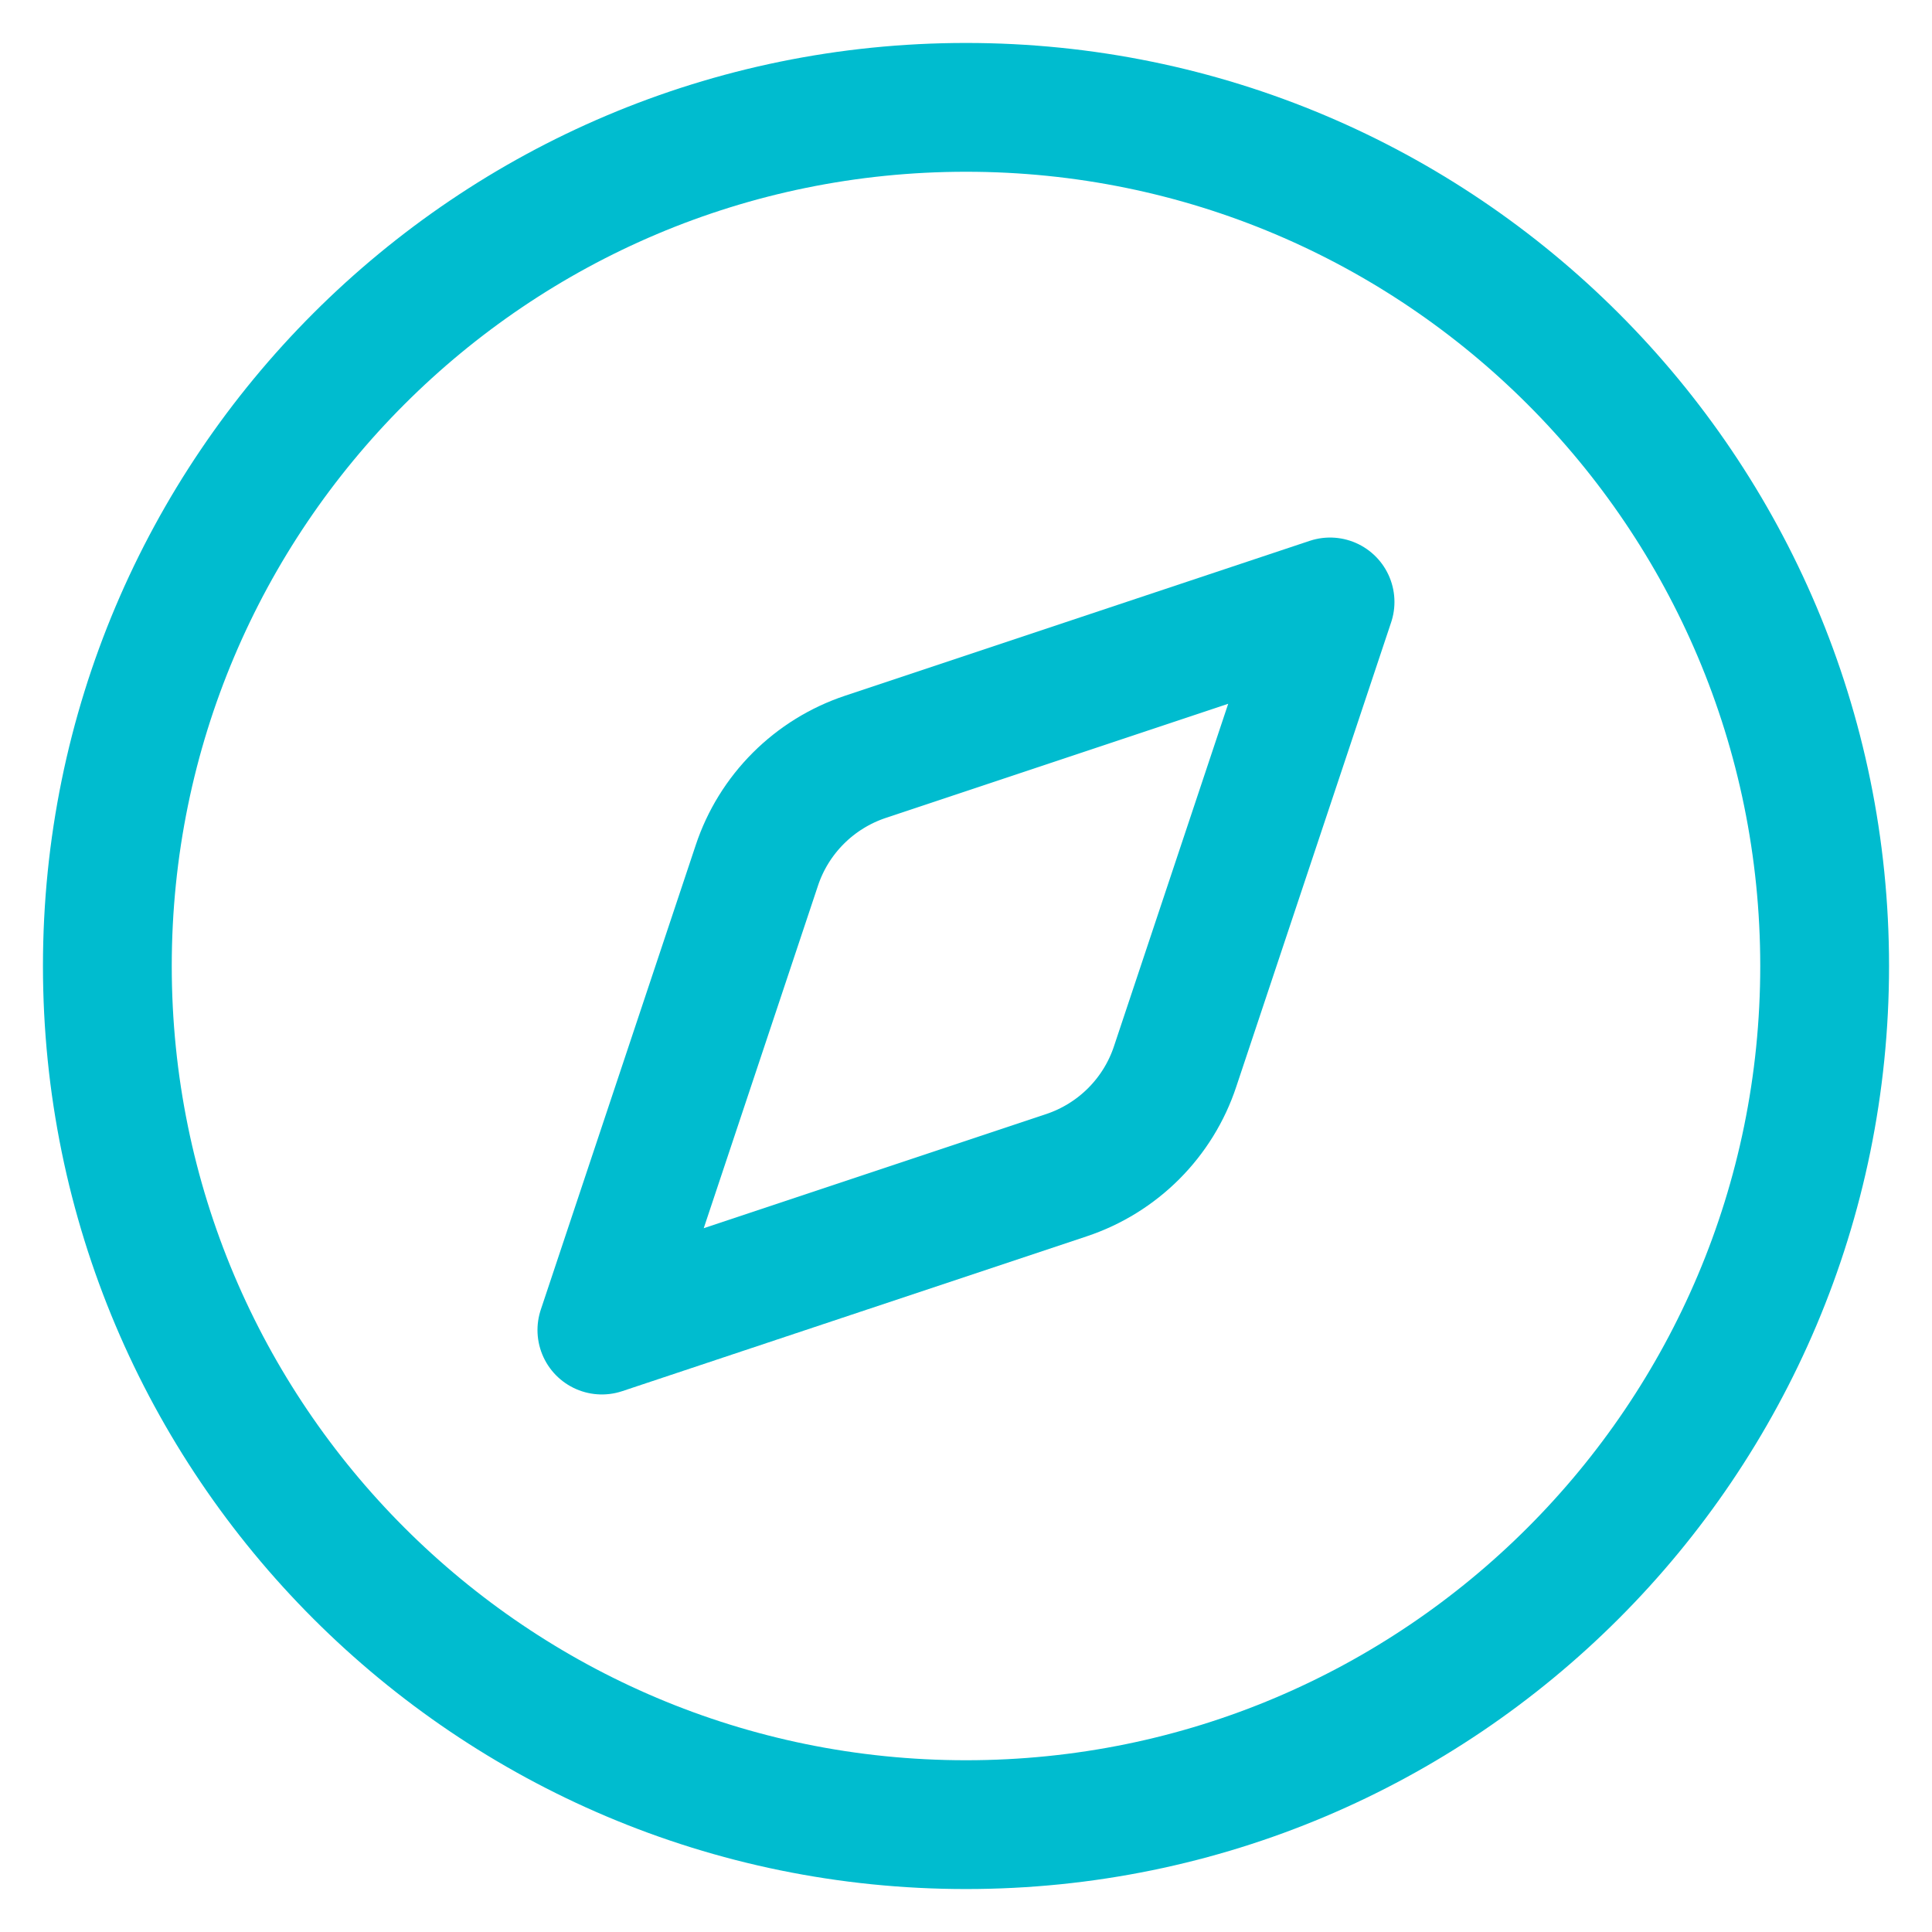
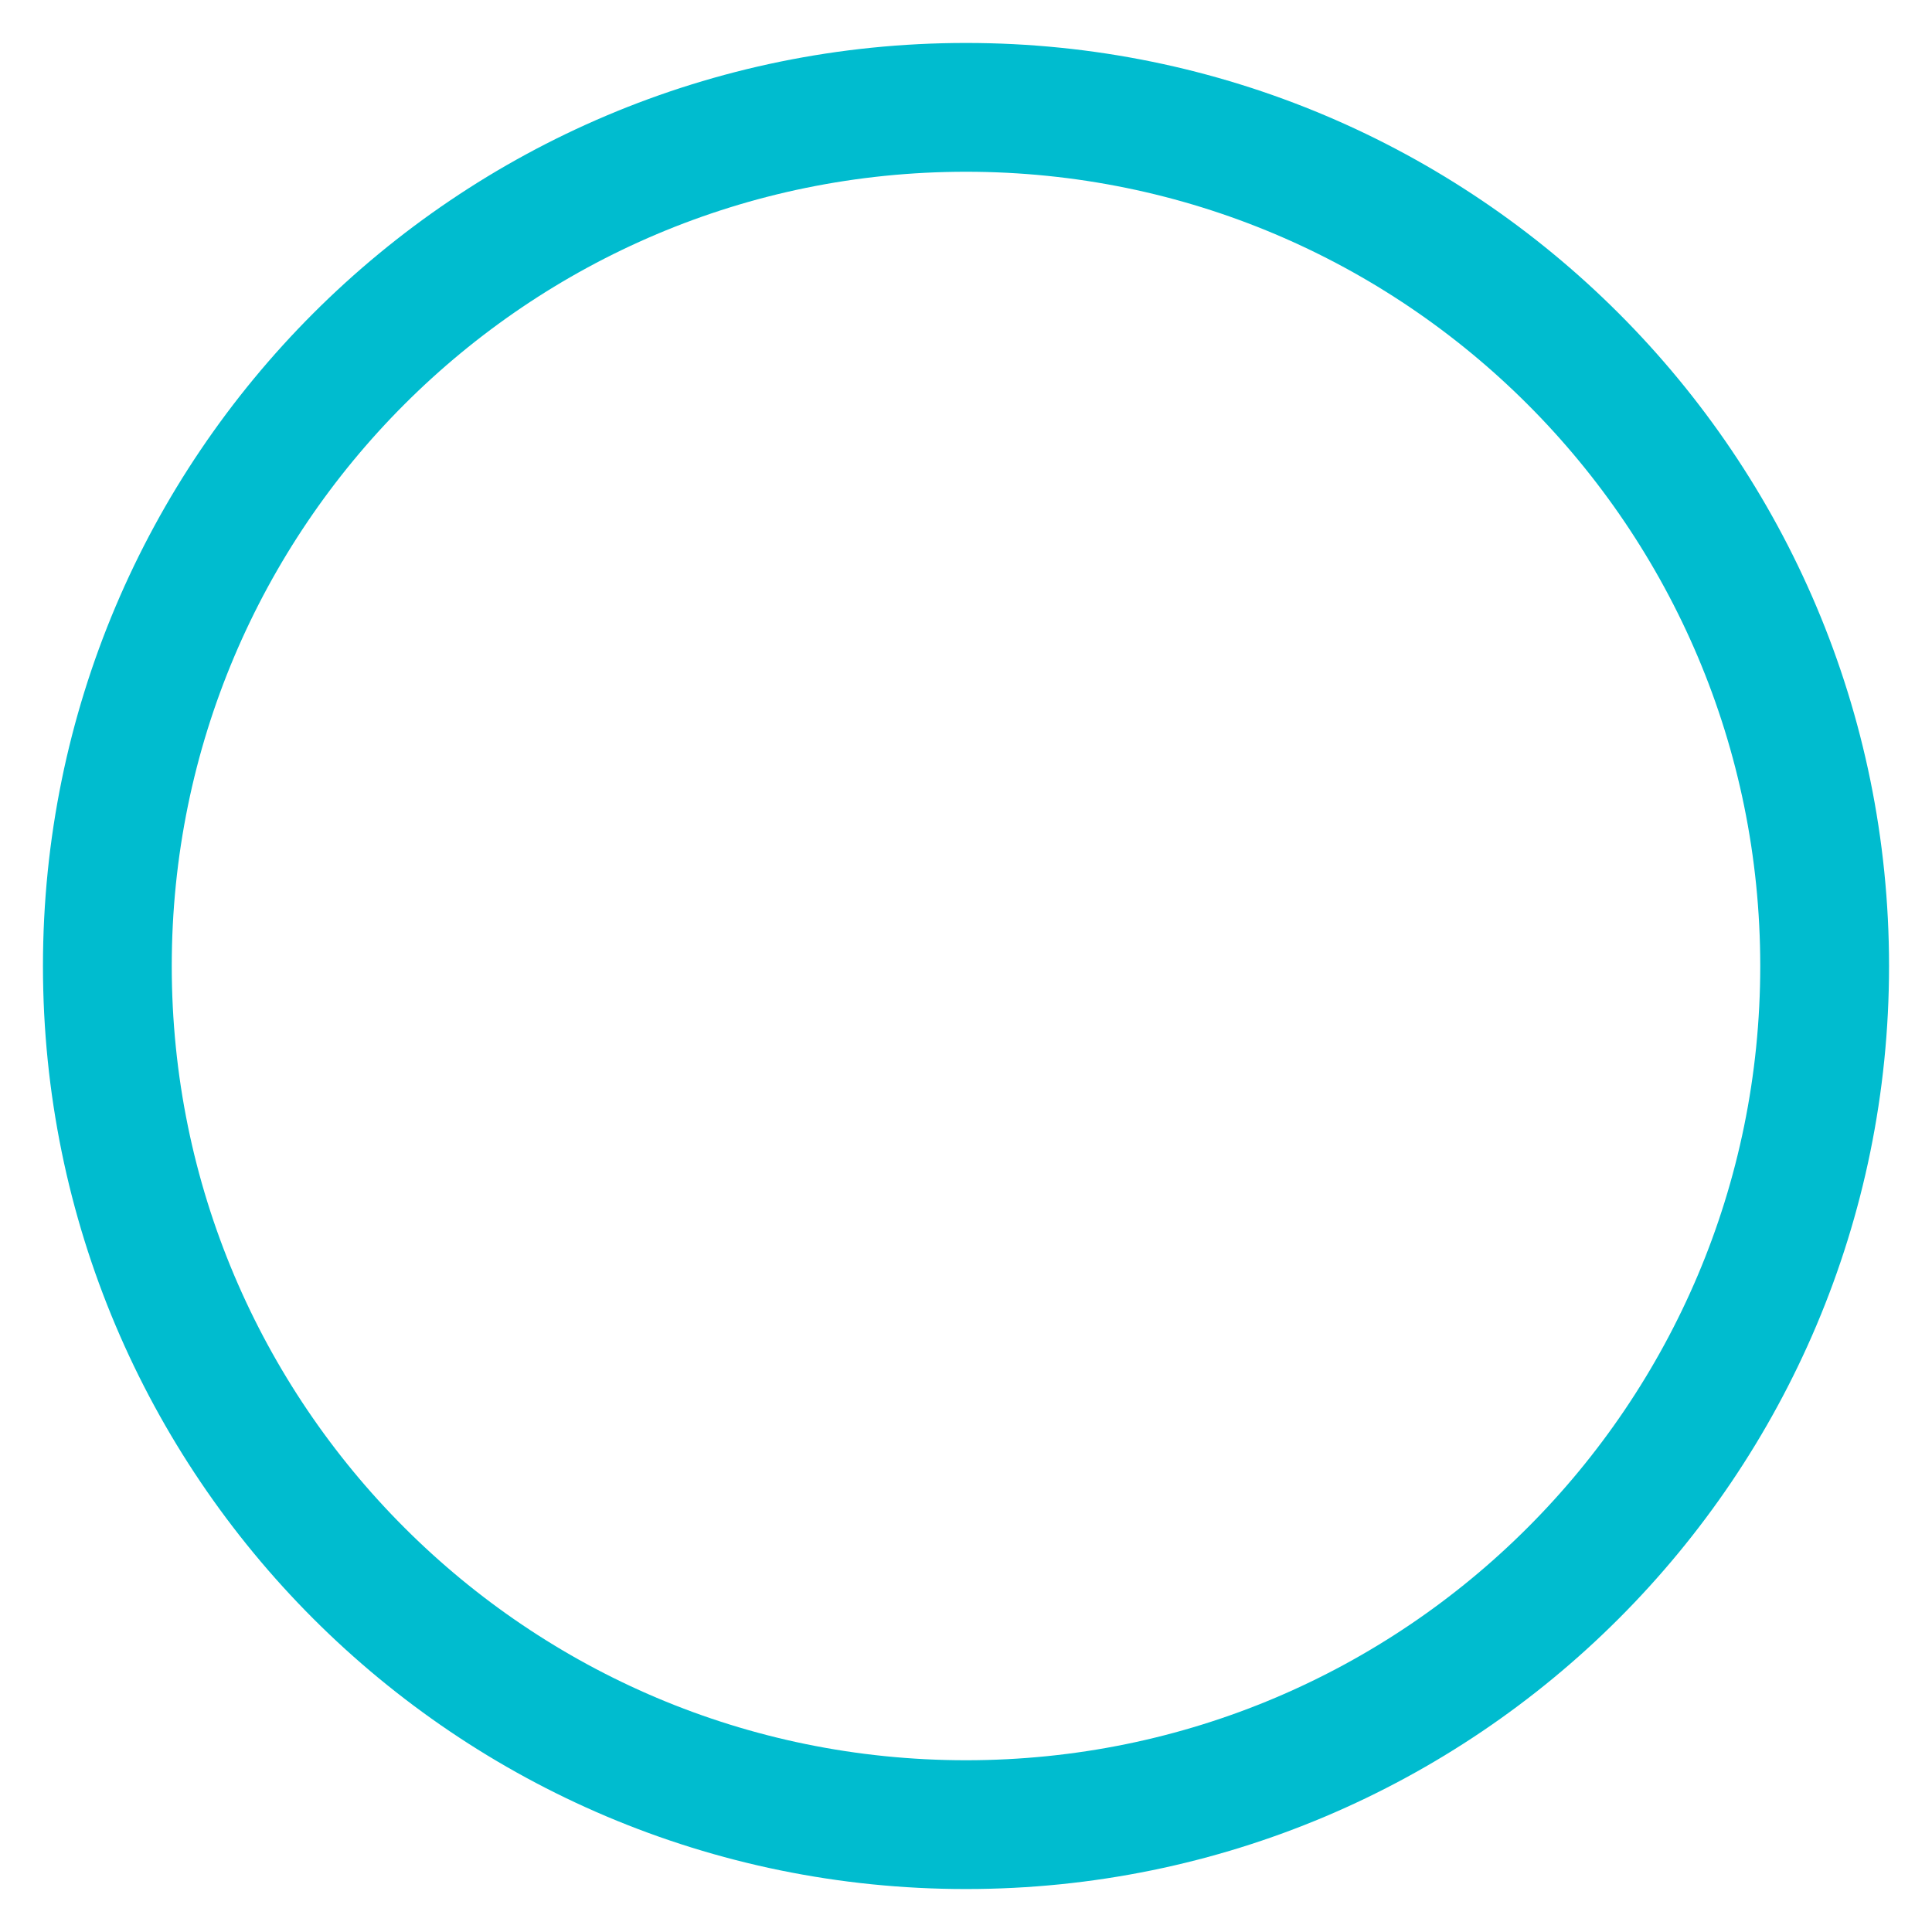
<svg xmlns="http://www.w3.org/2000/svg" width="30" height="30" viewBox="0 0 30 30" fill="none">
-   <path d="M20.653 9.347L18.247 16.561C18.117 16.954 17.896 17.311 17.603 17.604C17.311 17.896 16.954 18.117 16.561 18.248L9.346 20.653L11.752 13.439C11.882 13.046 12.103 12.689 12.396 12.396C12.688 12.104 13.045 11.883 13.438 11.752L20.653 9.347Z" stroke="#00BCCF" stroke-width="2" stroke-linecap="round" stroke-linejoin="round" />
  <path d="M15 28.333C22.364 28.333 28.333 22.364 28.333 15C28.333 7.636 22.364 1.667 15 1.667C7.636 1.667 1.667 7.636 1.667 15C1.667 22.364 7.636 28.333 15 28.333Z" stroke="#00BCCF" stroke-width="2" stroke-linecap="round" stroke-linejoin="round" />
</svg>